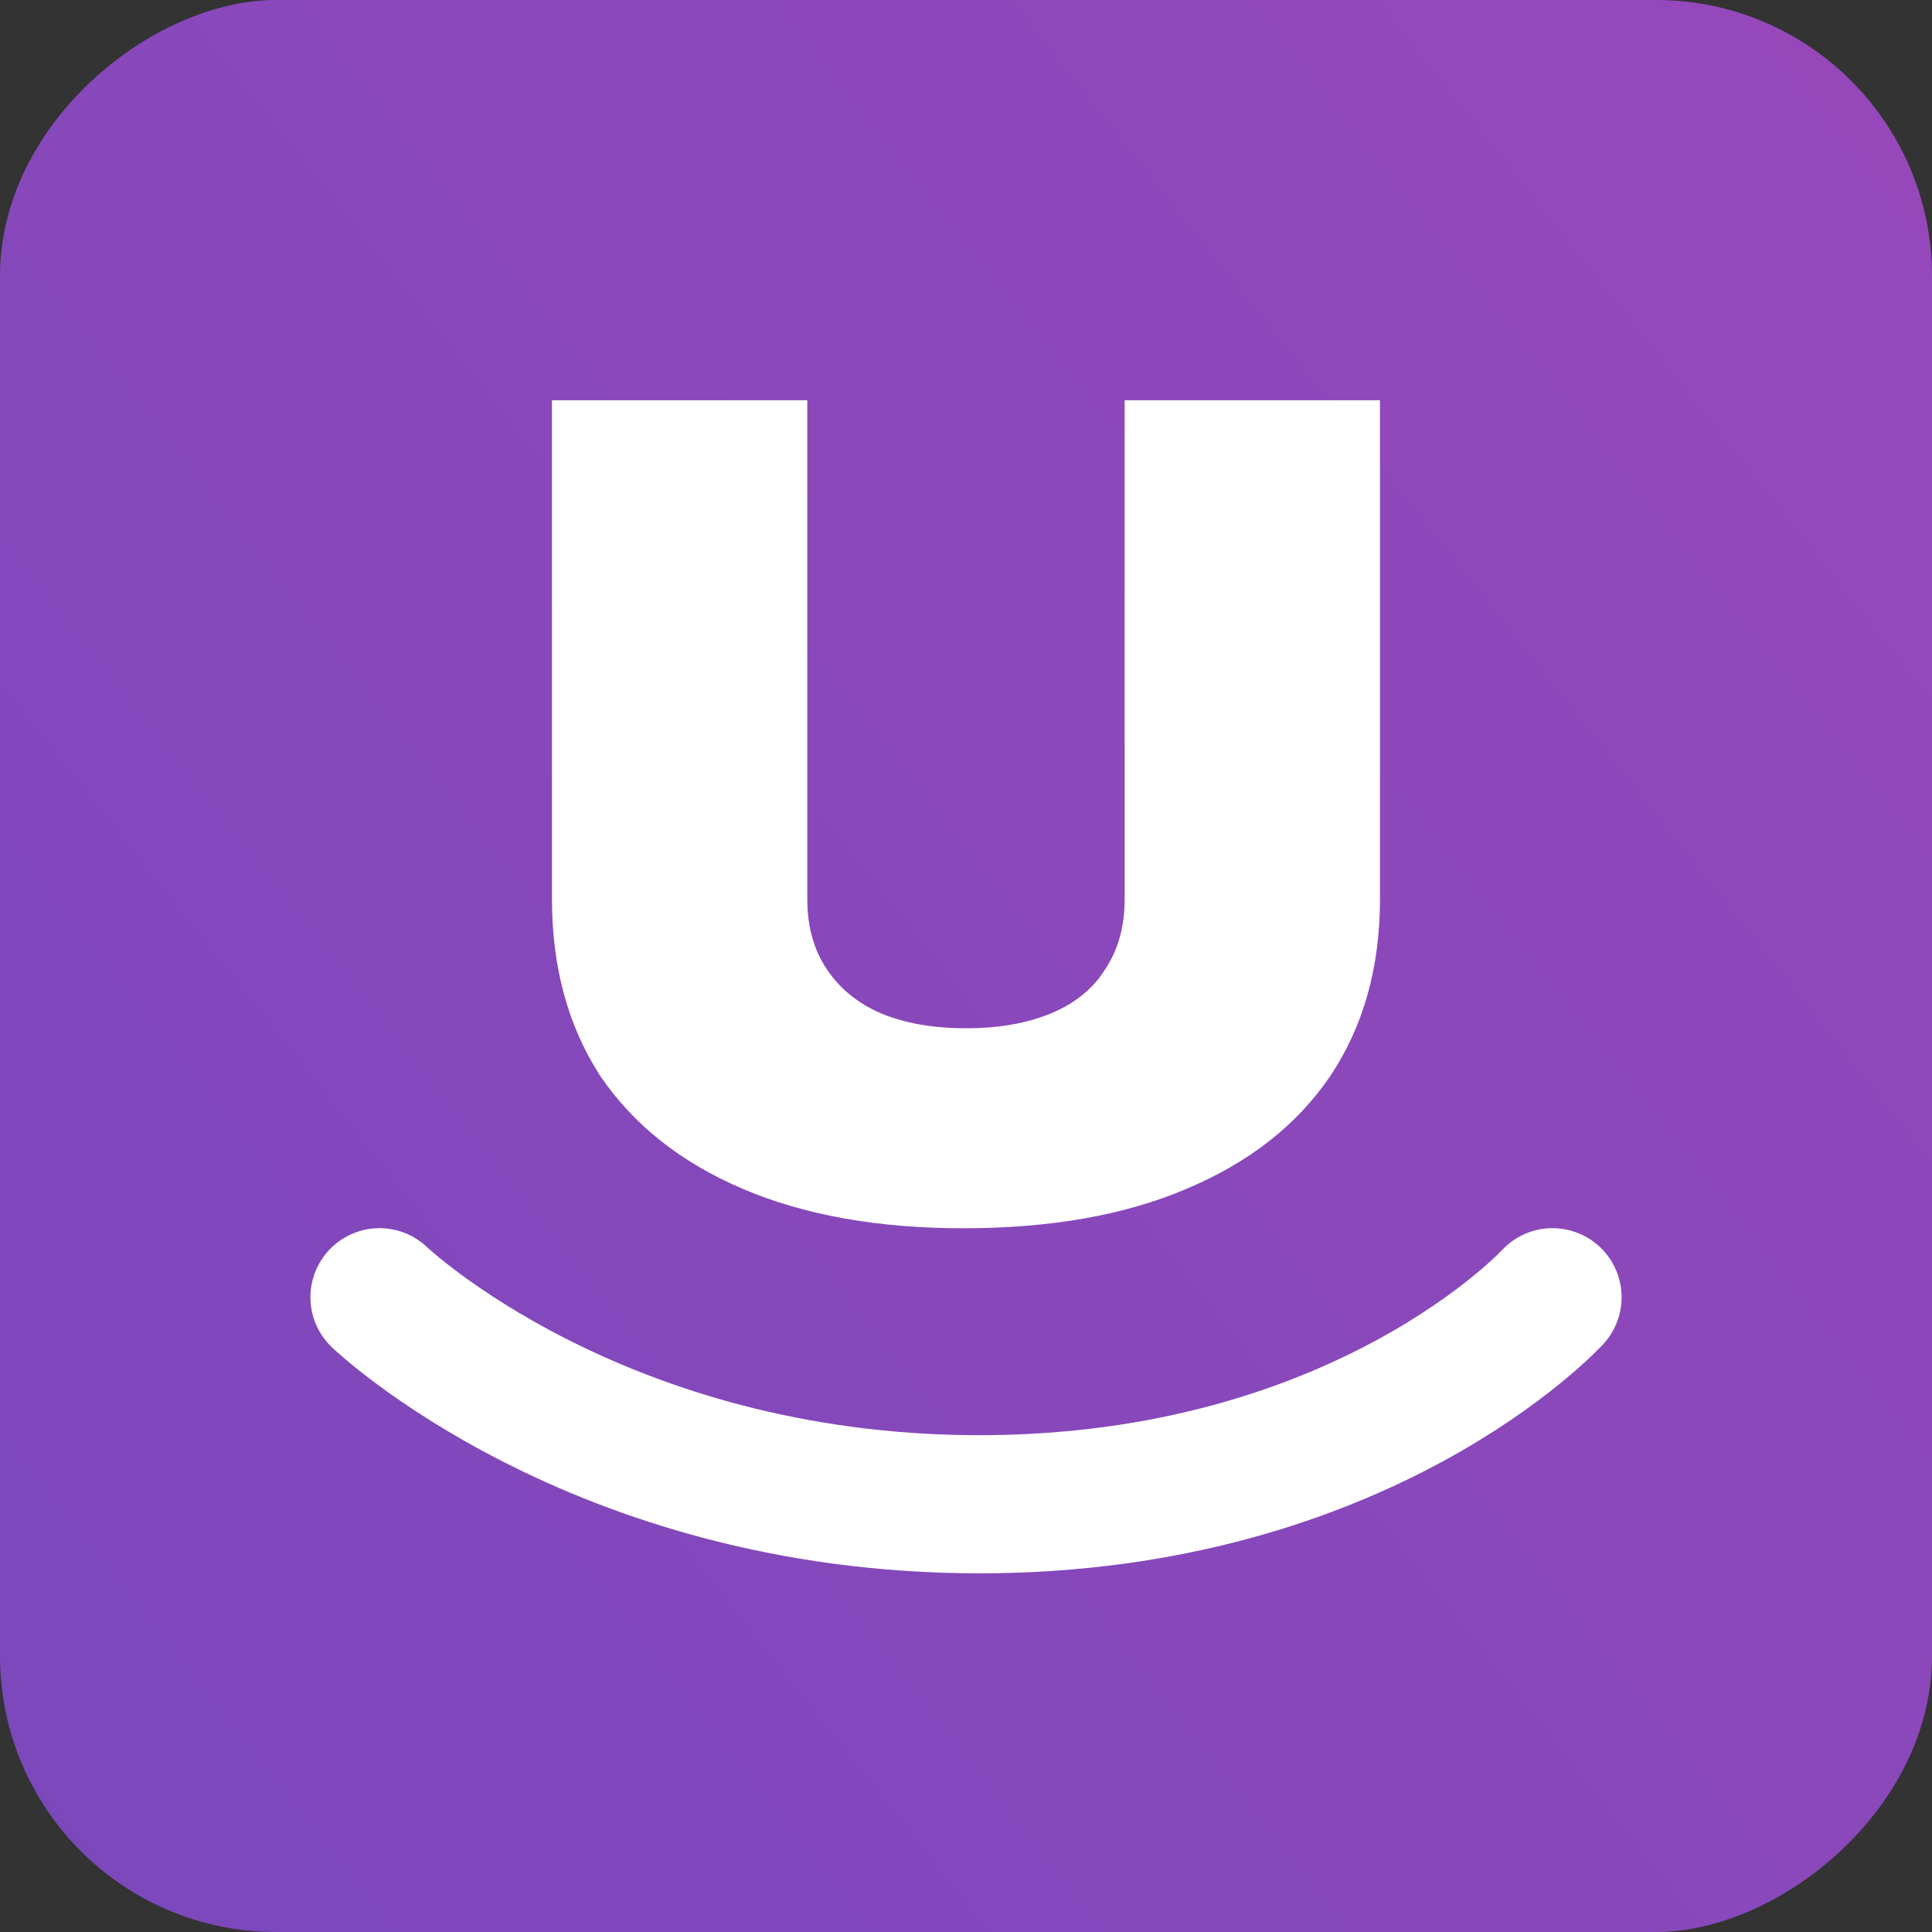
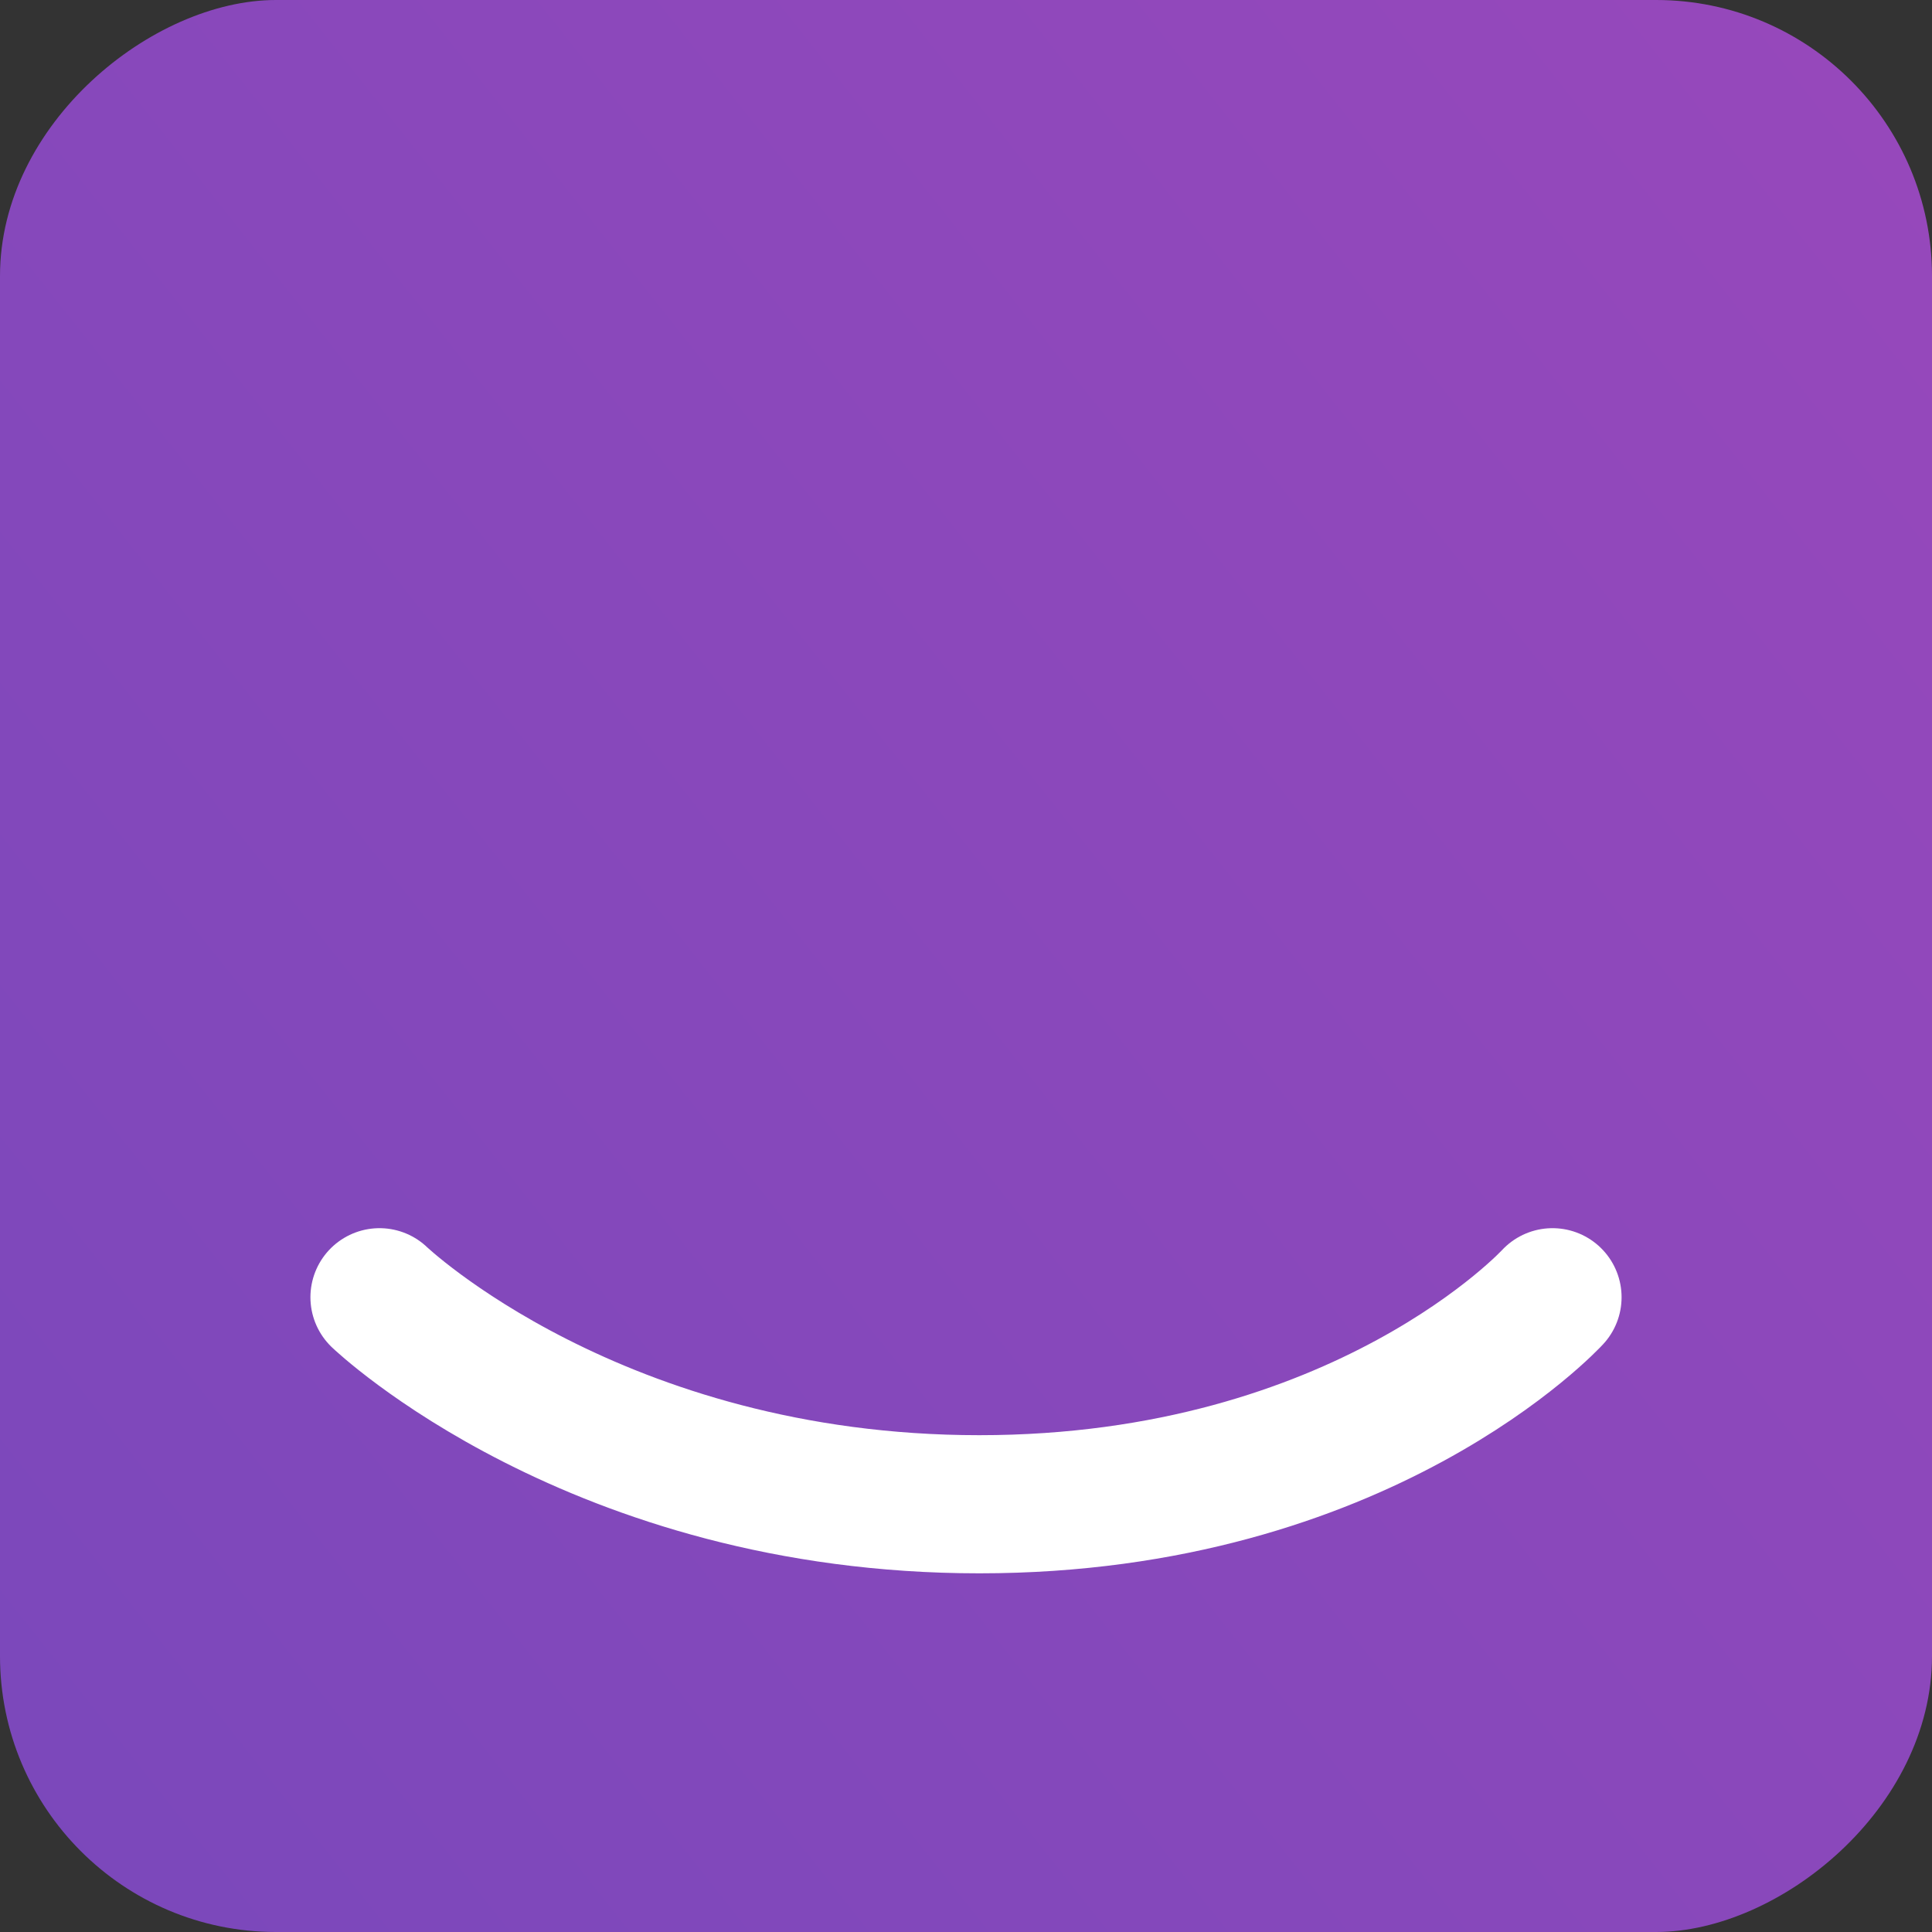
<svg xmlns="http://www.w3.org/2000/svg" width="40" height="40" viewBox="0 0 40 40" fill="none">
  <rect x="0" y="0" width="40" height="40" fill="#333333" stroke="none" />
  <rect y="40" width="40" height="40" rx="5.714" transform="rotate(-90 0 40)" fill="url(#paint0_linear_361_1085)" />
-   <path d="M19.943 25.43C18.171 25.43 16.647 25.157 15.371 24.611C14.095 24.066 13.114 23.287 12.428 22.276C11.762 21.249 11.428 20.029 11.428 18.616V8.287H16.714V18.616C16.714 19.178 16.847 19.66 17.114 20.061C17.381 20.462 17.752 20.767 18.228 20.976C18.724 21.184 19.314 21.289 20 21.289C20.686 21.289 21.276 21.184 21.771 20.976C22.266 20.767 22.638 20.462 22.886 20.061C23.152 19.66 23.285 19.178 23.285 18.616V8.287H28.571V18.616C28.571 20.029 28.228 21.249 27.543 22.276C26.857 23.287 25.866 24.066 24.571 24.611C23.295 25.157 21.752 25.43 19.943 25.43Z" fill="white" />
  <path d="M7.857 26.858C7.857 26.858 12.338 31.144 20.276 31.144C28.214 31.144 32.143 26.858 32.143 26.858" stroke="white" stroke-width="2.86" stroke-linecap="round" />
  <defs>
    <linearGradient id="paint0_linear_361_1085" x1="-3.889" y1="40" x2="38.333" y2="93.333" gradientUnits="userSpaceOnUse">
      <stop stop-color="#7948BB" />
      <stop offset="1" stop-color="#9C48BB" />
    </linearGradient>
  </defs>
</svg>